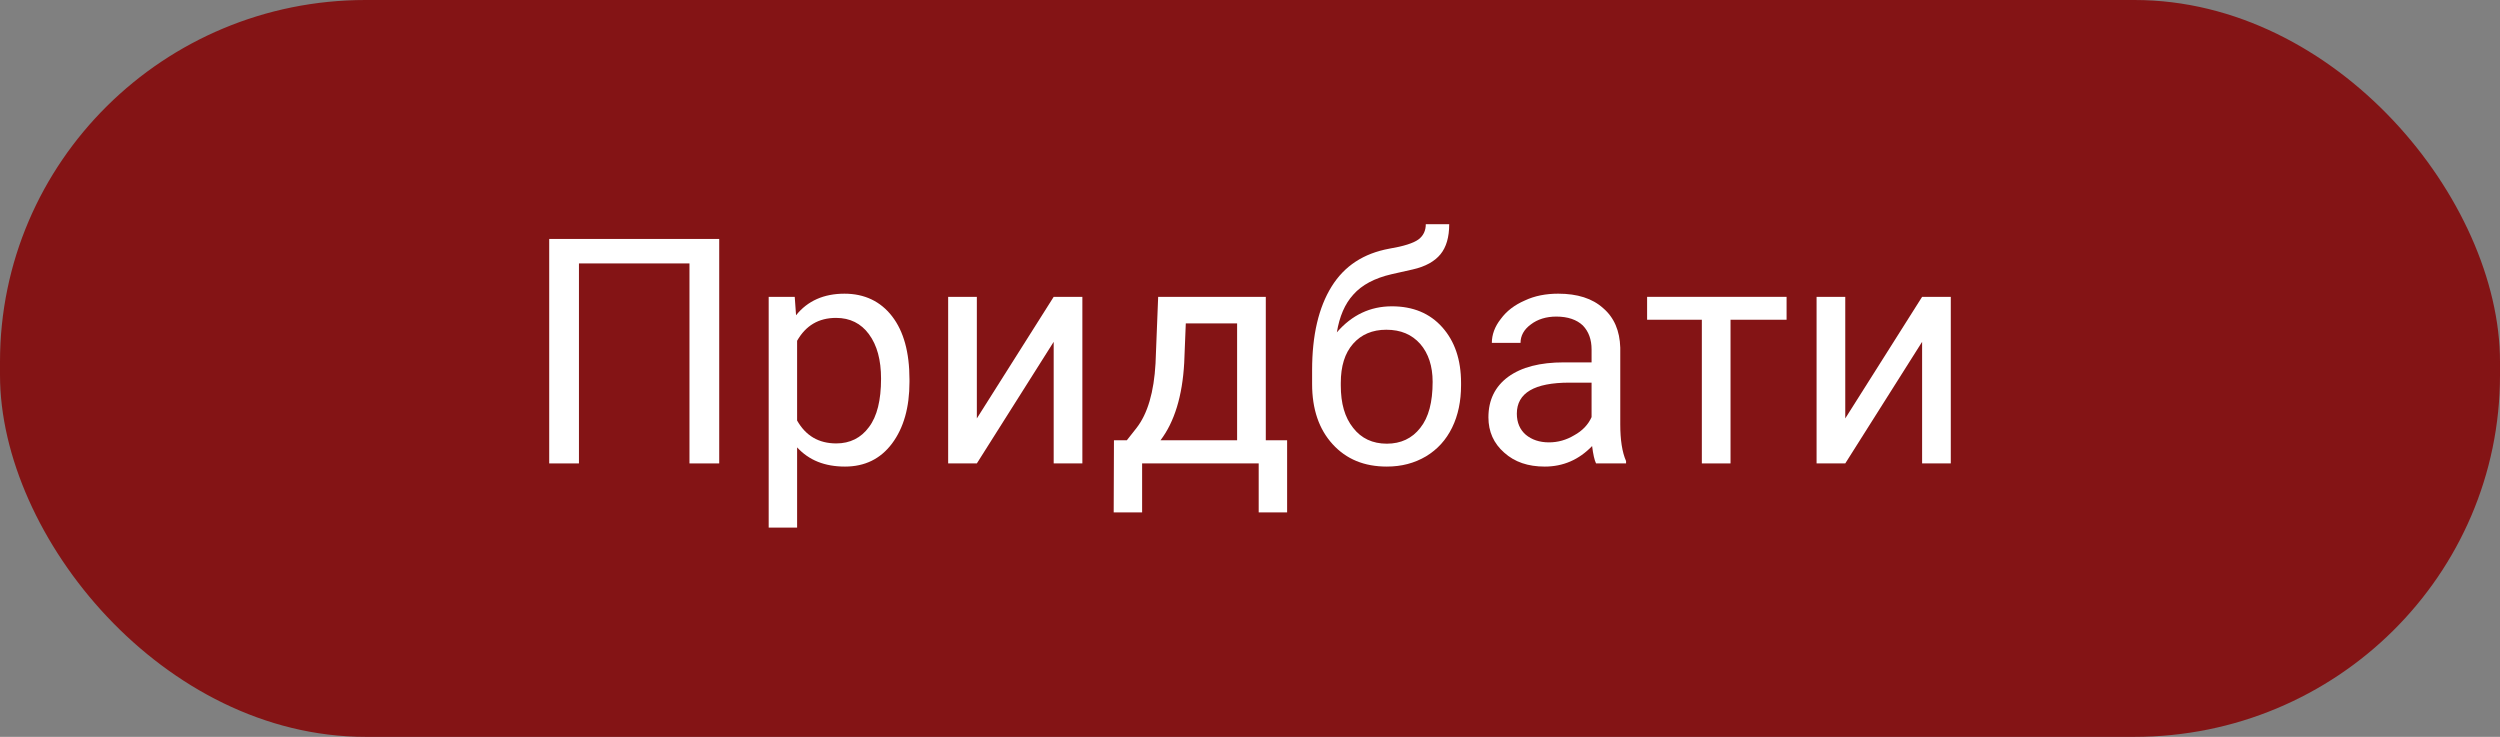
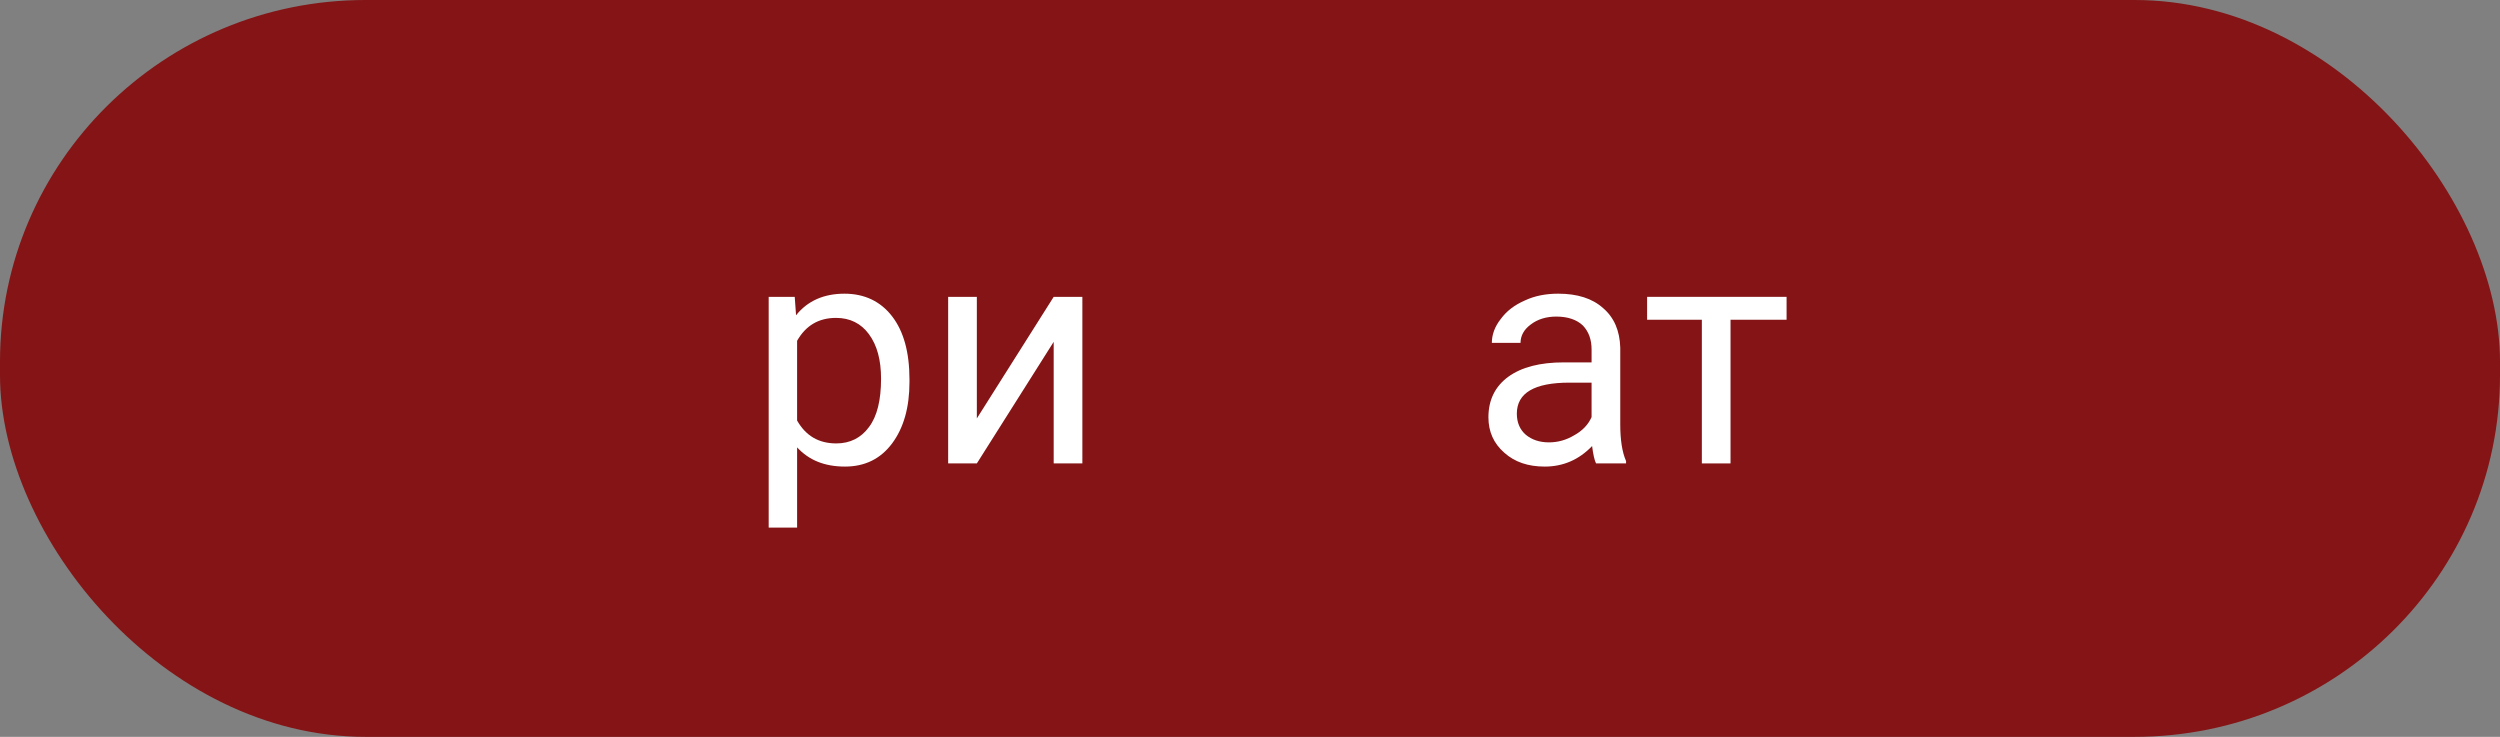
<svg xmlns="http://www.w3.org/2000/svg" xml:space="preserve" width="95px" height="28px" version="1.1" style="shape-rendering:geometricPrecision; text-rendering:geometricPrecision; image-rendering:optimizeQuality; fill-rule:evenodd; clip-rule:evenodd" viewBox="0 0 95 28">
  <rect x="0" y="0" width="95" height="28" fill="#808080" stroke="none" />
  <defs>
    <style type="text/css">
   
    .fil0 {fill:#841415}
    .fil1 {fill:white;fill-rule:nonzero}
   
  </style>
  </defs>
  <g id="Слой_x0020_1">
    <rect class="fil0" width="95" height="28" rx="13.89" ry="13.75" />
-     <polygon class="fil1" points="27.33,17.61 26.2,17.61 26.2,10.01 22,10.01 22,17.61 20.87,17.61 20.87,9.08 27.33,9.08 " />
    <path id="1" class="fil1" d="M34.56 14.52c0,0.96 -0.22,1.74 -0.66,2.33 -0.44,0.59 -1.04,0.88 -1.79,0.88 -0.77,0 -1.37,-0.24 -1.82,-0.73l0 3.05 -1.08 0 0 -8.77 0.99 0 0.05 0.7c0.44,-0.55 1.06,-0.82 1.84,-0.82 0.76,0 1.37,0.29 1.81,0.86 0.44,0.57 0.66,1.37 0.66,2.4l0 0.1zm-1.08 -0.13c0,-0.71 -0.15,-1.27 -0.46,-1.69 -0.3,-0.41 -0.72,-0.62 -1.25,-0.62 -0.66,0 -1.15,0.29 -1.48,0.87l0 3.03c0.33,0.58 0.82,0.87 1.49,0.87 0.52,0 0.94,-0.21 1.24,-0.62 0.31,-0.41 0.46,-1.02 0.46,-1.84z" />
    <polygon id="2" class="fil1" points="40.04,11.28 41.13,11.28 41.13,17.61 40.04,17.61 40.04,12.99 37.12,17.61 36.03,17.61 36.03,11.28 37.12,11.28 37.12,15.9 " />
-     <path id="3" class="fil1" d="M42.82 16.73l0.37 -0.47c0.42,-0.54 0.66,-1.36 0.72,-2.45l0.1 -2.53 4.09 0 0 5.45 0.81 0 0 2.74 -1.08 0 0 -1.86 -4.43 0 0 1.86 -1.08 0 0.01 -2.74 0.49 0zm1.28 0l2.91 0 0 -4.44 -1.95 0 -0.06 1.5c-0.07,1.26 -0.37,2.24 -0.9,2.94z" />
-     <path id="4" class="fil1" d="M52.89 11.64c0.8,0 1.44,0.26 1.92,0.8 0.47,0.53 0.71,1.23 0.71,2.11l0 0.09c0,0.6 -0.11,1.14 -0.34,1.61 -0.23,0.47 -0.56,0.83 -0.99,1.09 -0.44,0.26 -0.93,0.39 -1.49,0.39 -0.86,0 -1.54,-0.28 -2.06,-0.85 -0.52,-0.57 -0.78,-1.33 -0.78,-2.29l0 -0.52c0,-1.34 0.25,-2.39 0.74,-3.18 0.49,-0.79 1.22,-1.26 2.19,-1.44 0.54,-0.09 0.92,-0.21 1.11,-0.35 0.19,-0.14 0.28,-0.34 0.28,-0.58l0.89 0c0,0.49 -0.11,0.87 -0.33,1.14 -0.22,0.27 -0.57,0.47 -1.06,0.58l-0.8 0.18c-0.65,0.15 -1.13,0.41 -1.45,0.77 -0.33,0.36 -0.53,0.84 -0.63,1.44 0.57,-0.66 1.27,-0.99 2.09,-0.99zm-0.21 0.89c-0.53,0 -0.95,0.18 -1.26,0.53 -0.32,0.36 -0.47,0.86 -0.47,1.49l0 0.1c0,0.68 0.15,1.21 0.47,1.61 0.31,0.4 0.74,0.6 1.28,0.6 0.53,0 0.96,-0.2 1.27,-0.6 0.32,-0.4 0.47,-0.98 0.47,-1.75 0,-0.6 -0.16,-1.08 -0.47,-1.44 -0.32,-0.36 -0.74,-0.54 -1.29,-0.54z" />
    <path id="5" class="fil1" d="M60.65 17.61c-0.06,-0.12 -0.11,-0.34 -0.15,-0.66 -0.5,0.52 -1.1,0.78 -1.8,0.78 -0.63,0 -1.14,-0.17 -1.54,-0.53 -0.4,-0.35 -0.6,-0.8 -0.6,-1.34 0,-0.66 0.25,-1.17 0.75,-1.54 0.51,-0.37 1.21,-0.55 2.12,-0.55l1.05 0 0 -0.49c0,-0.38 -0.11,-0.68 -0.33,-0.91 -0.23,-0.22 -0.57,-0.34 -1.01,-0.34 -0.38,0 -0.71,0.1 -0.97,0.3 -0.26,0.19 -0.39,0.43 -0.39,0.7l-1.09 0c0,-0.31 0.11,-0.62 0.34,-0.91 0.22,-0.3 0.52,-0.53 0.91,-0.7 0.38,-0.18 0.81,-0.26 1.27,-0.26 0.73,0 1.3,0.18 1.71,0.55 0.42,0.36 0.63,0.86 0.65,1.5l0 2.92c0,0.58 0.07,1.05 0.22,1.39l0 0.09 -1.14 0zm-1.79 -0.8c0.34,0 0.66,-0.09 0.96,-0.27 0.31,-0.17 0.53,-0.4 0.66,-0.69l0 -1.31 -0.84 0c-1.33,0 -2,0.39 -2,1.18 0,0.34 0.12,0.61 0.34,0.8 0.23,0.19 0.52,0.29 0.88,0.29z" />
    <polygon id="6" class="fil1" points="67.89,12.15 65.76,12.15 65.76,17.61 64.67,17.61 64.67,12.15 62.59,12.15 62.59,11.28 67.89,11.28 " />
-     <polygon id="7" class="fil1" points="73.04,11.28 74.13,11.28 74.13,17.61 73.04,17.61 73.04,12.99 70.12,17.61 69.03,17.61 69.03,11.28 70.12,11.28 70.12,15.9 " />
  </g>
</svg>